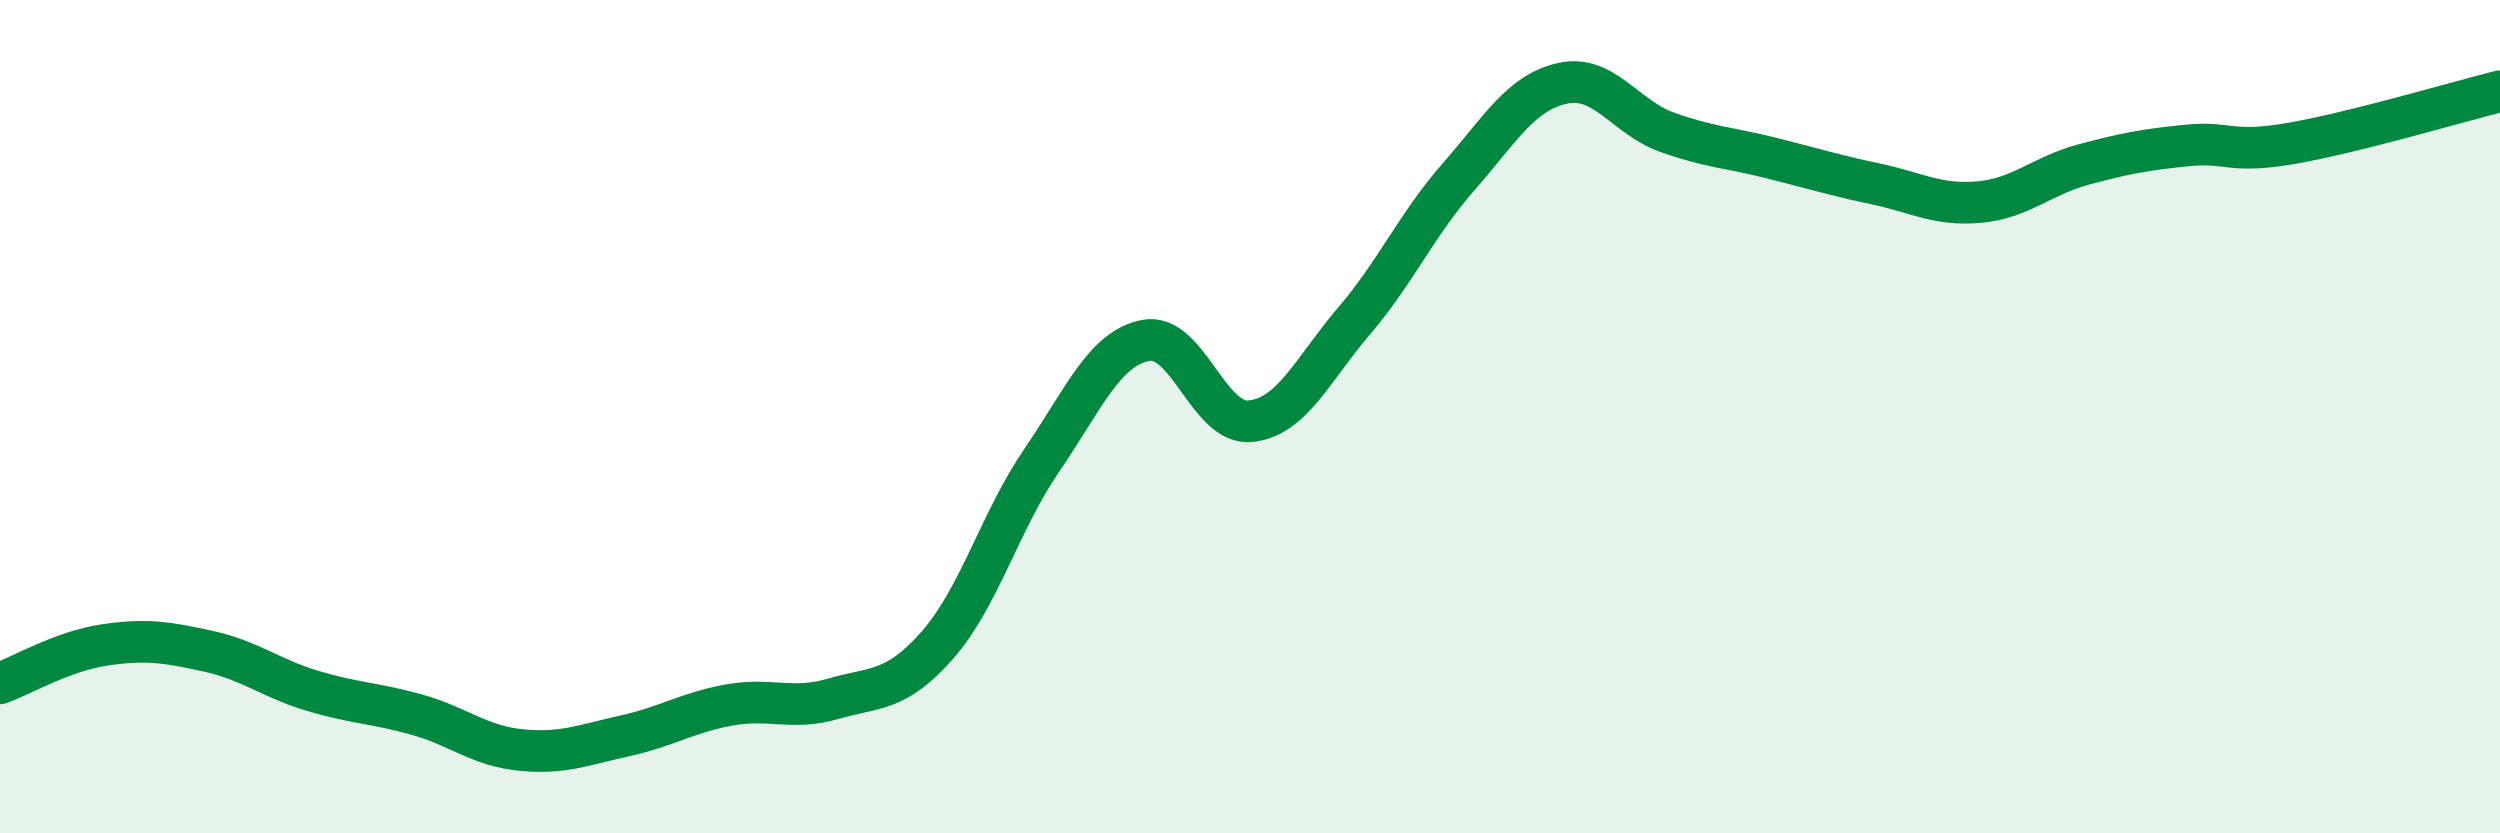
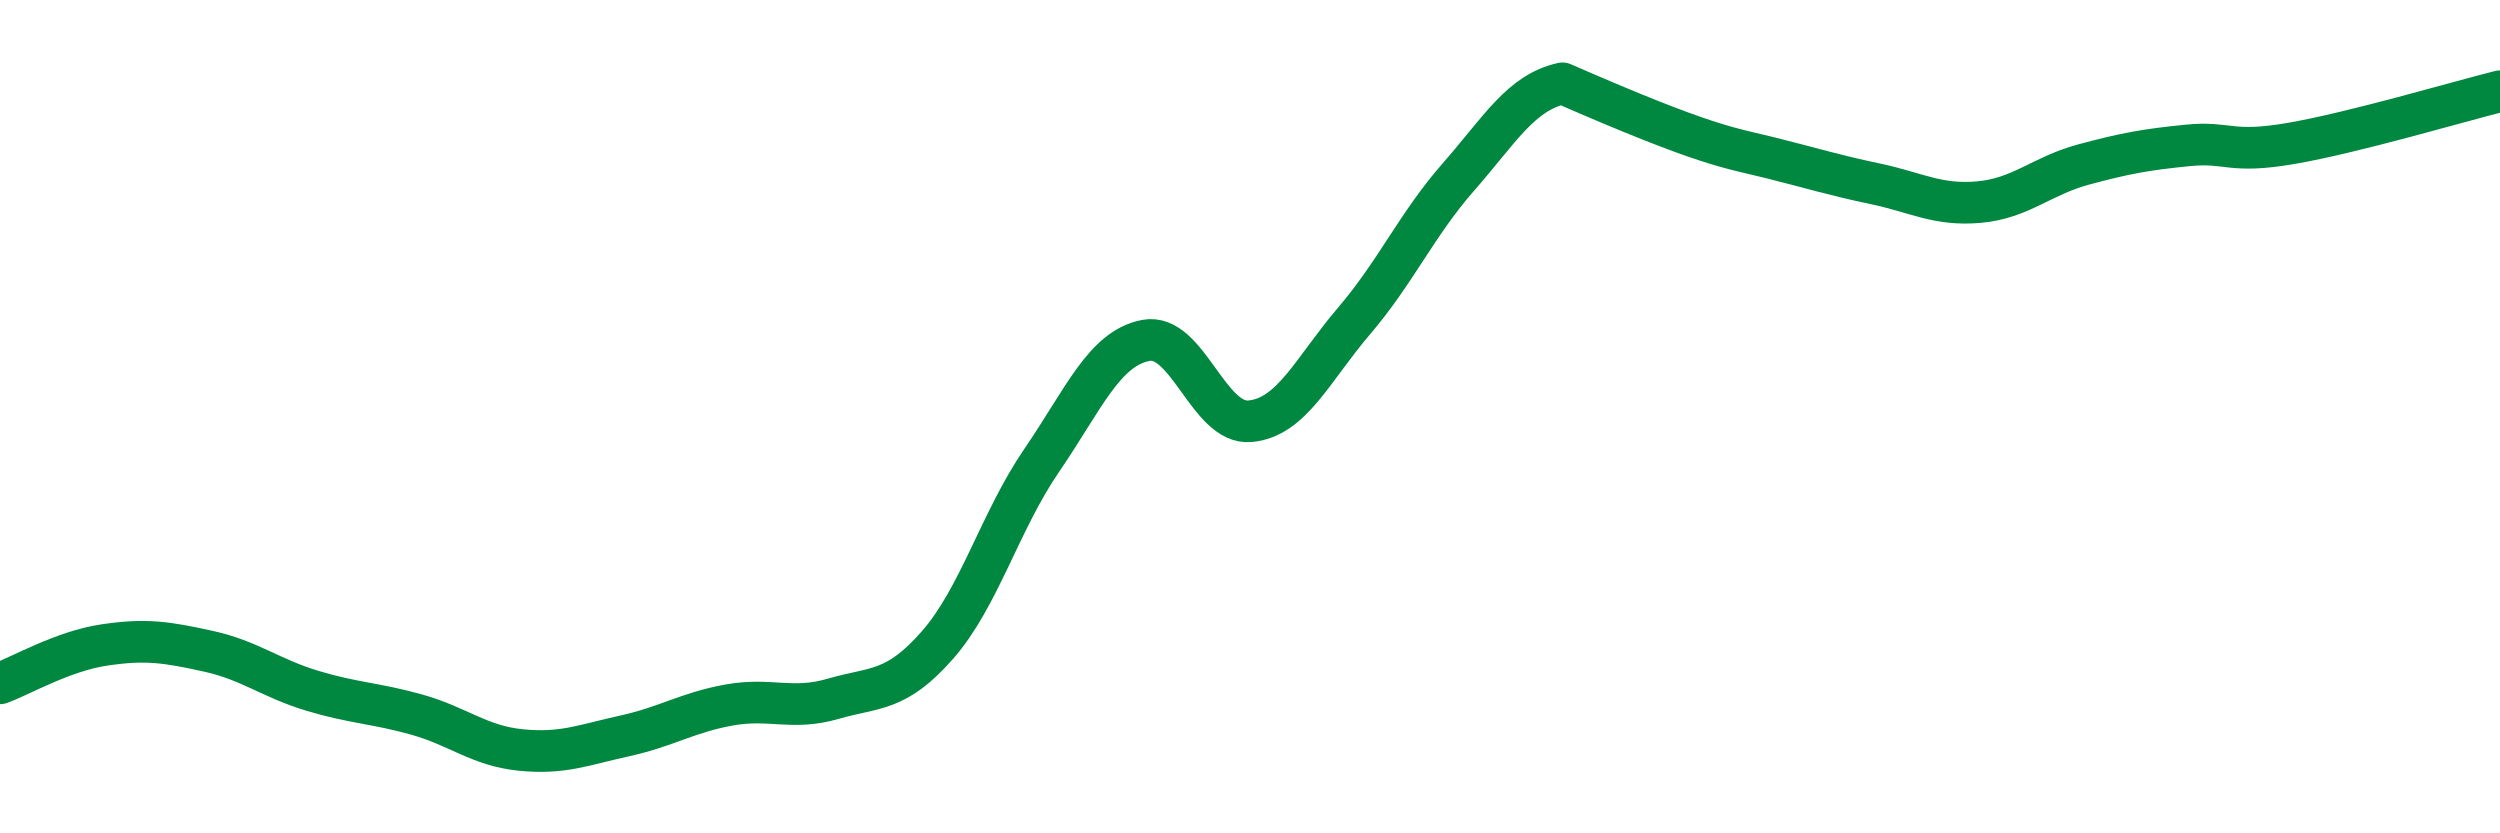
<svg xmlns="http://www.w3.org/2000/svg" width="60" height="20" viewBox="0 0 60 20">
-   <path d="M 0,16.4 C 0.5,16.22 1.5,15.63 2.5,15.48 C 3.5,15.33 4,15.41 5,15.63 C 6,15.85 6.5,16.28 7.5,16.58 C 8.5,16.88 9,16.87 10,17.15 C 11,17.43 11.5,17.9 12.5,18 C 13.5,18.1 14,17.88 15,17.66 C 16,17.44 16.5,17.1 17.5,16.92 C 18.5,16.74 19,17.06 20,16.77 C 21,16.48 21.5,16.62 22.5,15.48 C 23.5,14.34 24,12.51 25,11.05 C 26,9.59 26.5,8.36 27.5,8.17 C 28.5,7.98 29,10.2 30,10.11 C 31,10.02 31.5,8.87 32.5,7.7 C 33.5,6.53 34,5.39 35,4.25 C 36,3.11 36.5,2.22 37.5,2 C 38.5,1.78 39,2.81 40,3.17 C 41,3.53 41.5,3.54 42.5,3.79 C 43.5,4.04 44,4.2 45,4.41 C 46,4.62 46.5,4.94 47.5,4.85 C 48.5,4.76 49,4.22 50,3.95 C 51,3.68 51.5,3.59 52.5,3.49 C 53.5,3.39 53.5,3.7 55,3.44 C 56.5,3.18 59,2.44 60,2.19L60 20L0 20Z" fill="#008740" opacity="0.1" stroke-linecap="round" stroke-linejoin="round" />
-   <path d="M 0,16.4 C 0.5,16.22 1.5,15.63 2.5,15.48 C 3.5,15.33 4,15.41 5,15.63 C 6,15.85 6.5,16.28 7.5,16.58 C 8.5,16.88 9,16.87 10,17.15 C 11,17.43 11.5,17.9 12.5,18 C 13.5,18.1 14,17.88 15,17.66 C 16,17.44 16.5,17.1 17.5,16.92 C 18.5,16.74 19,17.06 20,16.77 C 21,16.48 21.5,16.62 22.5,15.48 C 23.5,14.34 24,12.51 25,11.05 C 26,9.59 26.5,8.36 27.5,8.17 C 28.5,7.98 29,10.2 30,10.11 C 31,10.02 31.5,8.87 32.5,7.7 C 33.5,6.53 34,5.39 35,4.25 C 36,3.11 36.5,2.22 37.5,2 C 38.5,1.78 39,2.81 40,3.17 C 41,3.53 41.5,3.54 42.5,3.79 C 43.5,4.04 44,4.2 45,4.41 C 46,4.62 46.5,4.94 47.5,4.85 C 48.5,4.76 49,4.22 50,3.95 C 51,3.68 51.5,3.59 52.5,3.49 C 53.5,3.39 53.5,3.7 55,3.44 C 56.5,3.18 59,2.44 60,2.19" stroke="#008740" stroke-width="1" fill="none" stroke-linecap="round" stroke-linejoin="round" />
+   <path d="M 0,16.4 C 0.5,16.22 1.5,15.63 2.5,15.48 C 3.5,15.33 4,15.41 5,15.63 C 6,15.85 6.5,16.28 7.5,16.58 C 8.5,16.88 9,16.87 10,17.15 C 11,17.43 11.5,17.9 12.5,18 C 13.5,18.1 14,17.88 15,17.66 C 16,17.44 16.5,17.1 17.5,16.92 C 18.5,16.74 19,17.06 20,16.77 C 21,16.48 21.5,16.62 22.5,15.48 C 23.5,14.34 24,12.51 25,11.05 C 26,9.59 26.5,8.36 27.5,8.17 C 28.5,7.98 29,10.2 30,10.11 C 31,10.02 31.5,8.87 32.5,7.7 C 33.5,6.53 34,5.39 35,4.25 C 36,3.11 36.5,2.22 37.5,2 C 41,3.53 41.5,3.54 42.5,3.79 C 43.5,4.04 44,4.2 45,4.41 C 46,4.62 46.5,4.94 47.5,4.85 C 48.5,4.76 49,4.22 50,3.95 C 51,3.68 51.5,3.59 52.5,3.49 C 53.5,3.39 53.5,3.7 55,3.44 C 56.5,3.18 59,2.44 60,2.19" stroke="#008740" stroke-width="1" fill="none" stroke-linecap="round" stroke-linejoin="round" />
</svg>